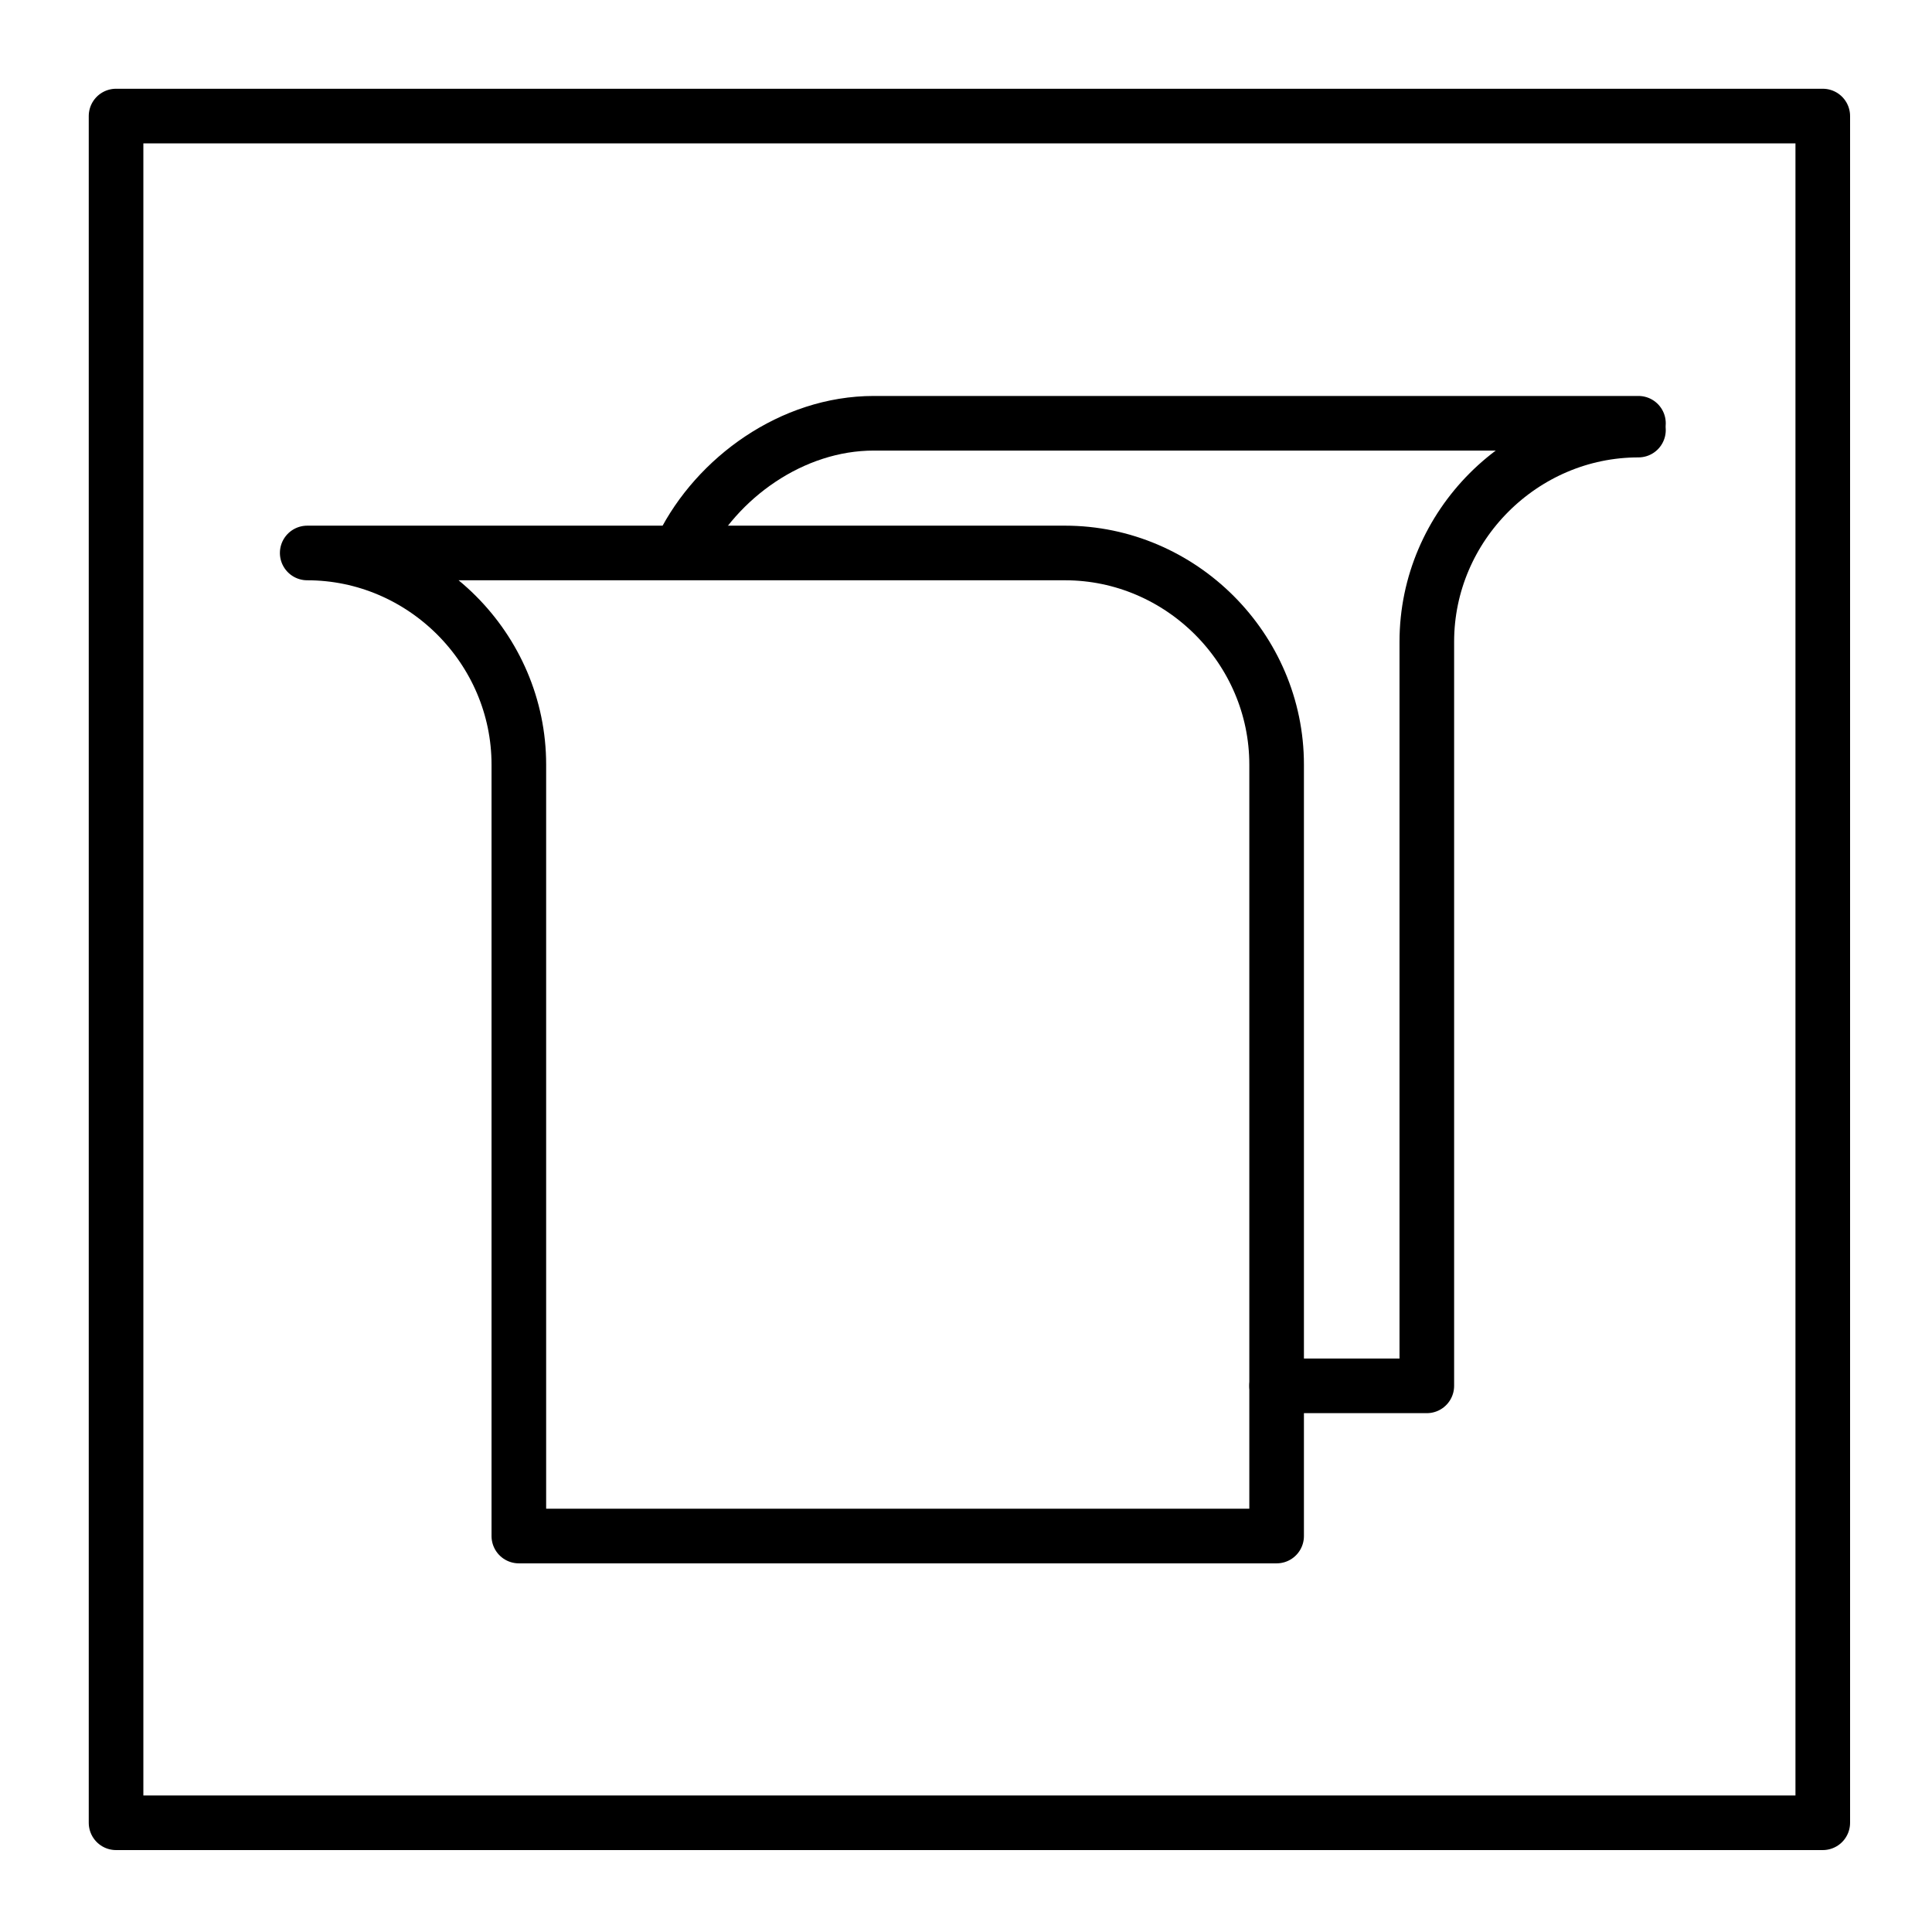
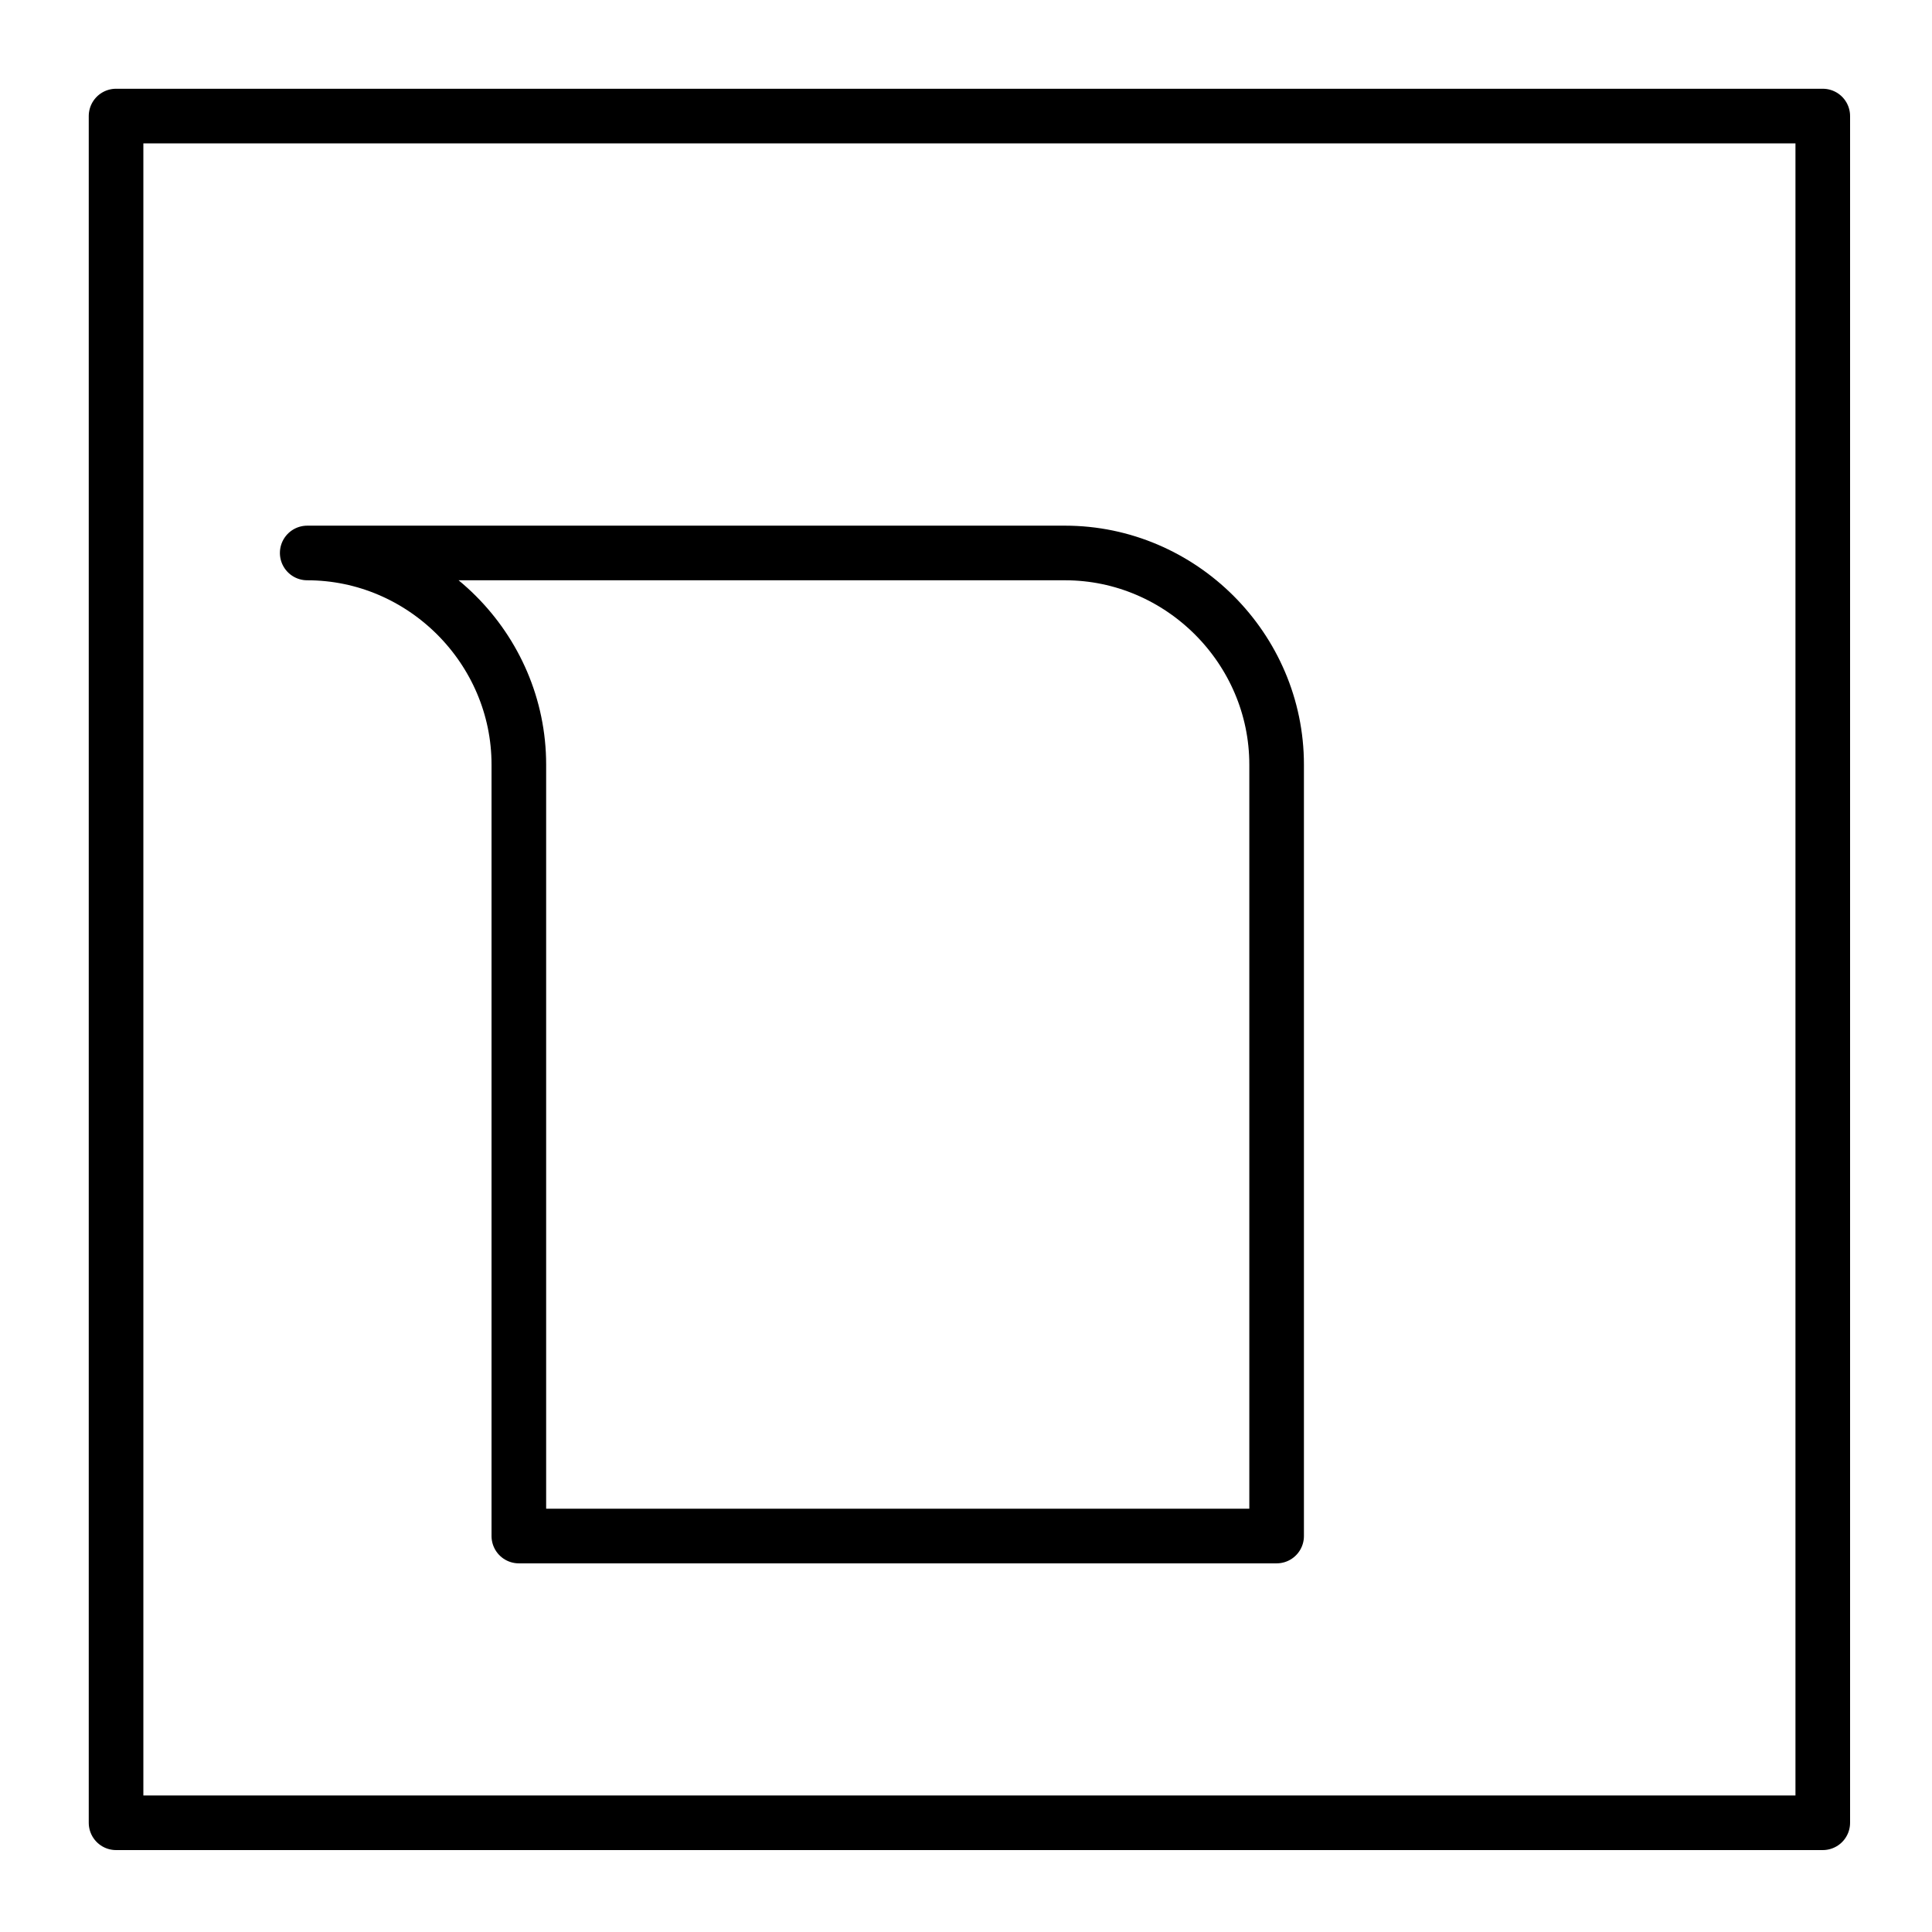
<svg xmlns="http://www.w3.org/2000/svg" id="Layer_1" data-name="Layer 1" version="1.1" viewBox="0 0 28.3 28.3">
  <defs>
    <style>
      .cls-1 {
        fill: none;
        stroke: #000;
        stroke-linecap: round;
        stroke-linejoin: round;
        stroke-width: .8px;
      }
    </style>
  </defs>
  <path class="cls-1" d="M-1.6,22.3" />
  <g>
-     <path class="cls-1" d="M10,8c.5-1,1.6-1.8,2.8-1.8h11.2" />
    <path class="cls-1" d="M9.7,9.4" />
    <path class="cls-1" d="M21.9,14.6" />
    <path class="cls-1" d="M5.4,13.4" />
-     <path class="cls-1" d="M7.6,11.2h0c0-1.7-1.4-3.1-3.1-3.1h11.1c1.7,0,3.1,1.4,3.1,3.1h0v11.3H7.6v-11.3Z" />
-     <path class="cls-1" d="M18.7,20.3h2.2v-10.9h0c0-1.7,1.4-3.1,3.1-3.1" />
+     <path class="cls-1" d="M7.6,11.2h0c0-1.7-1.4-3.1-3.1-3.1h11.1c1.7,0,3.1,1.4,3.1,3.1h0v11.3H7.6v-11.3" />
  </g>
  <rect class="cls-1" x="1.7" y="1.7" width="25" height="25" />
</svg>